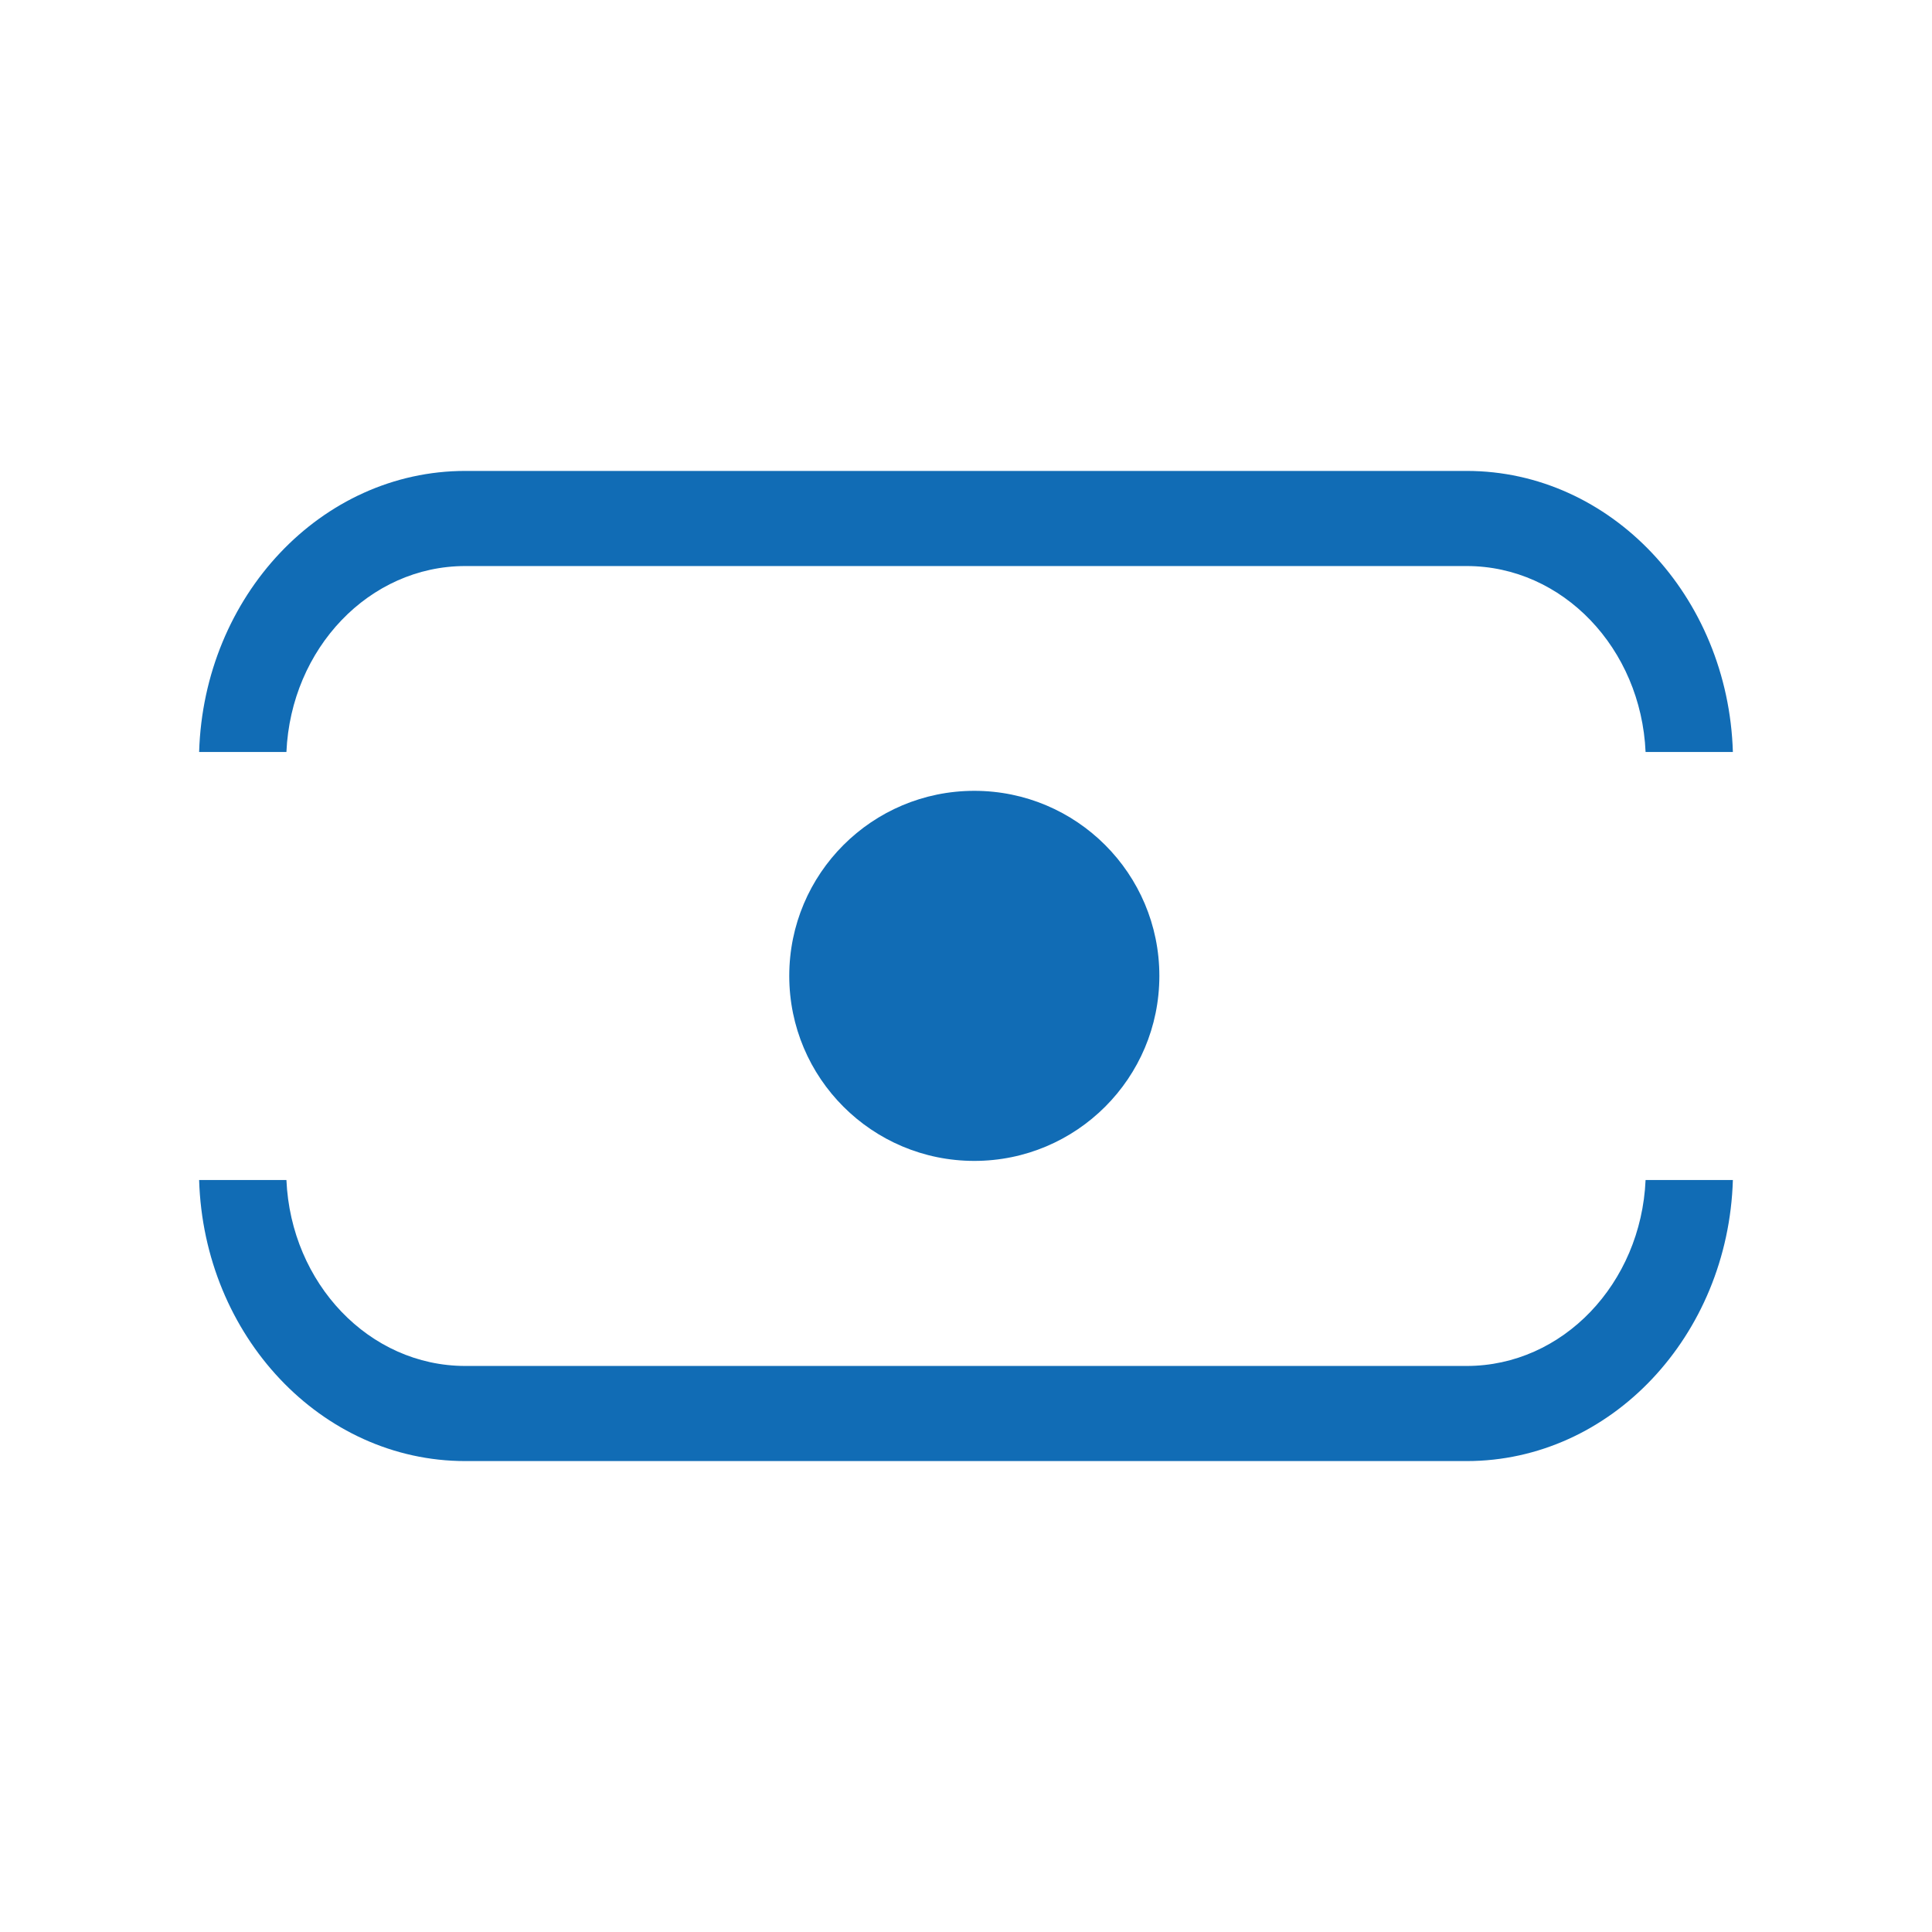
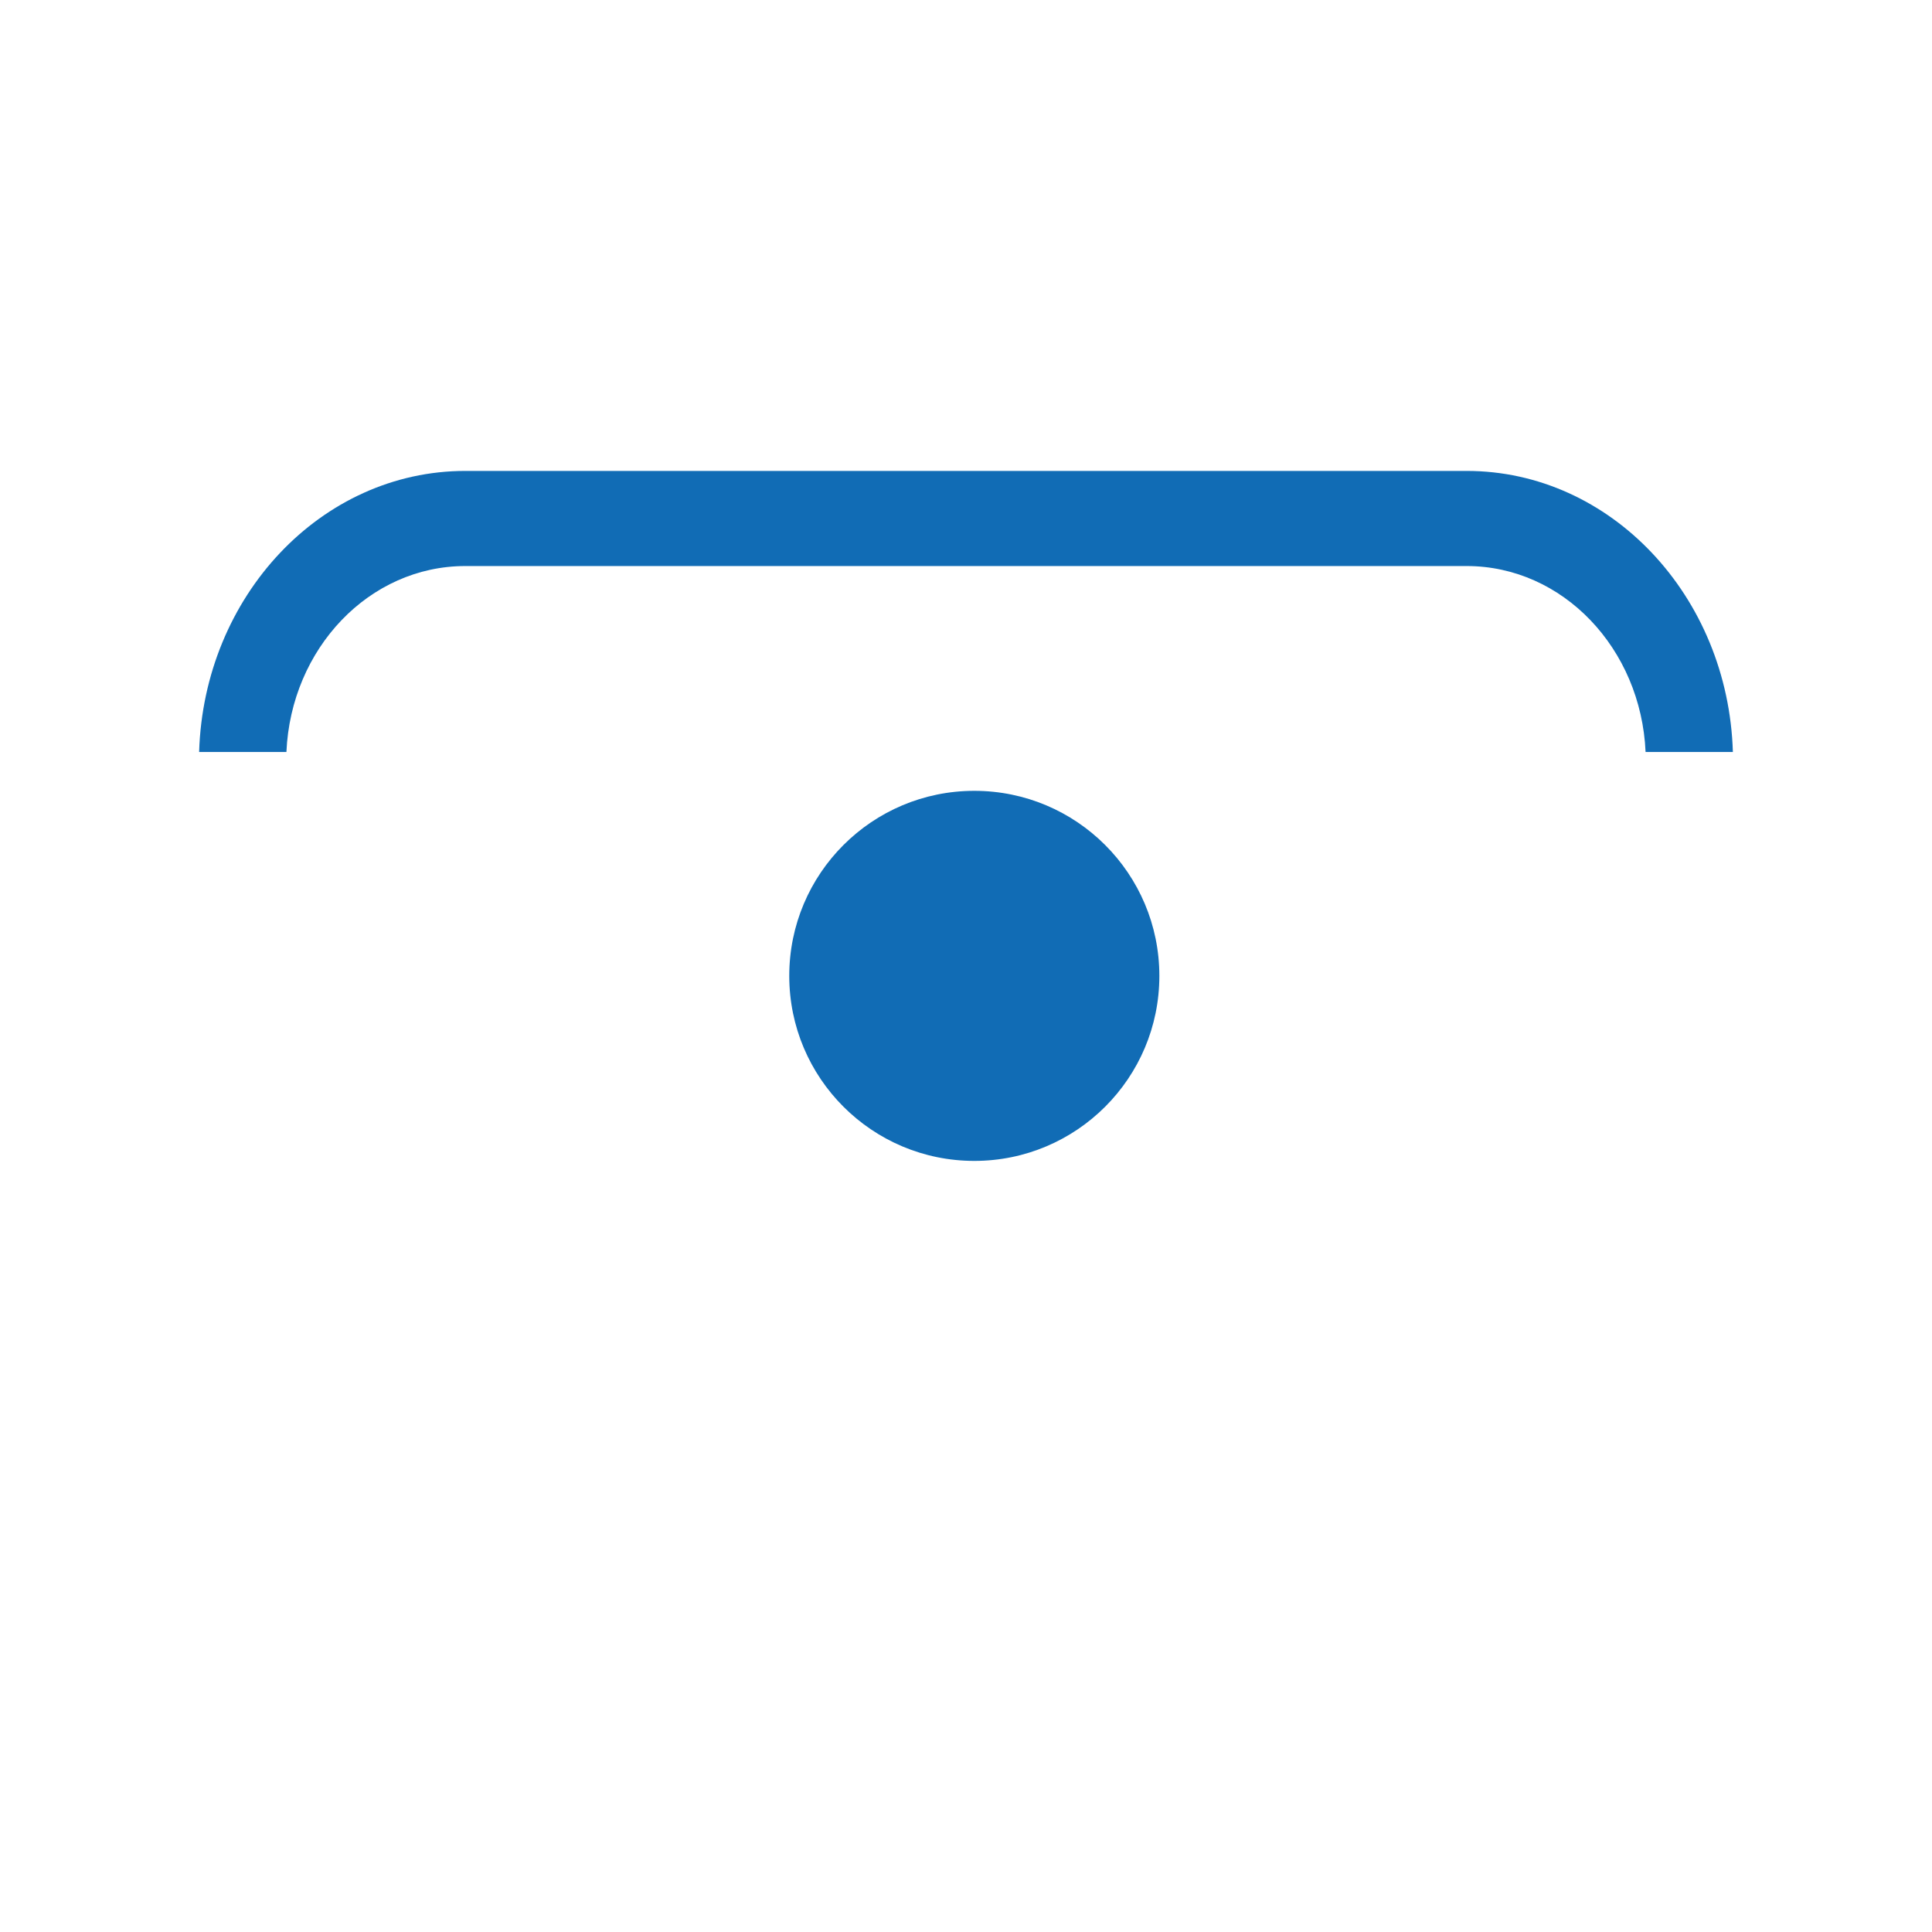
<svg xmlns="http://www.w3.org/2000/svg" width="60" height="60" viewBox="0 0 60 60" fill="none">
-   <path d="M14.451 45.375H45.549C50.023 45.375 53.672 41.485 53.816 36.646H51.105C50.964 39.861 48.533 42.421 45.549 42.421H14.451C11.466 42.421 9.036 39.861 8.895 36.646H6.184C6.328 41.485 9.976 45.375 14.451 45.375Z" fill="#116CB5" />
  <path d="M14.451 17.579H45.549C48.533 17.579 50.964 20.139 51.105 23.354H53.816C53.672 18.515 50.023 14.625 45.549 14.625H14.451C9.976 14.625 6.328 18.515 6.184 23.354H8.895C9.036 20.139 11.466 17.579 14.451 17.579Z" fill="#116CB5" />
  <path d="M24.511 30.307C24.511 33.481 27.084 36.053 30.258 36.053C33.432 36.053 36.005 33.481 36.005 30.307C36.005 27.132 33.432 24.56 30.258 24.56C27.084 24.56 24.511 27.132 24.511 30.307Z" fill="#116CB5" />
</svg>